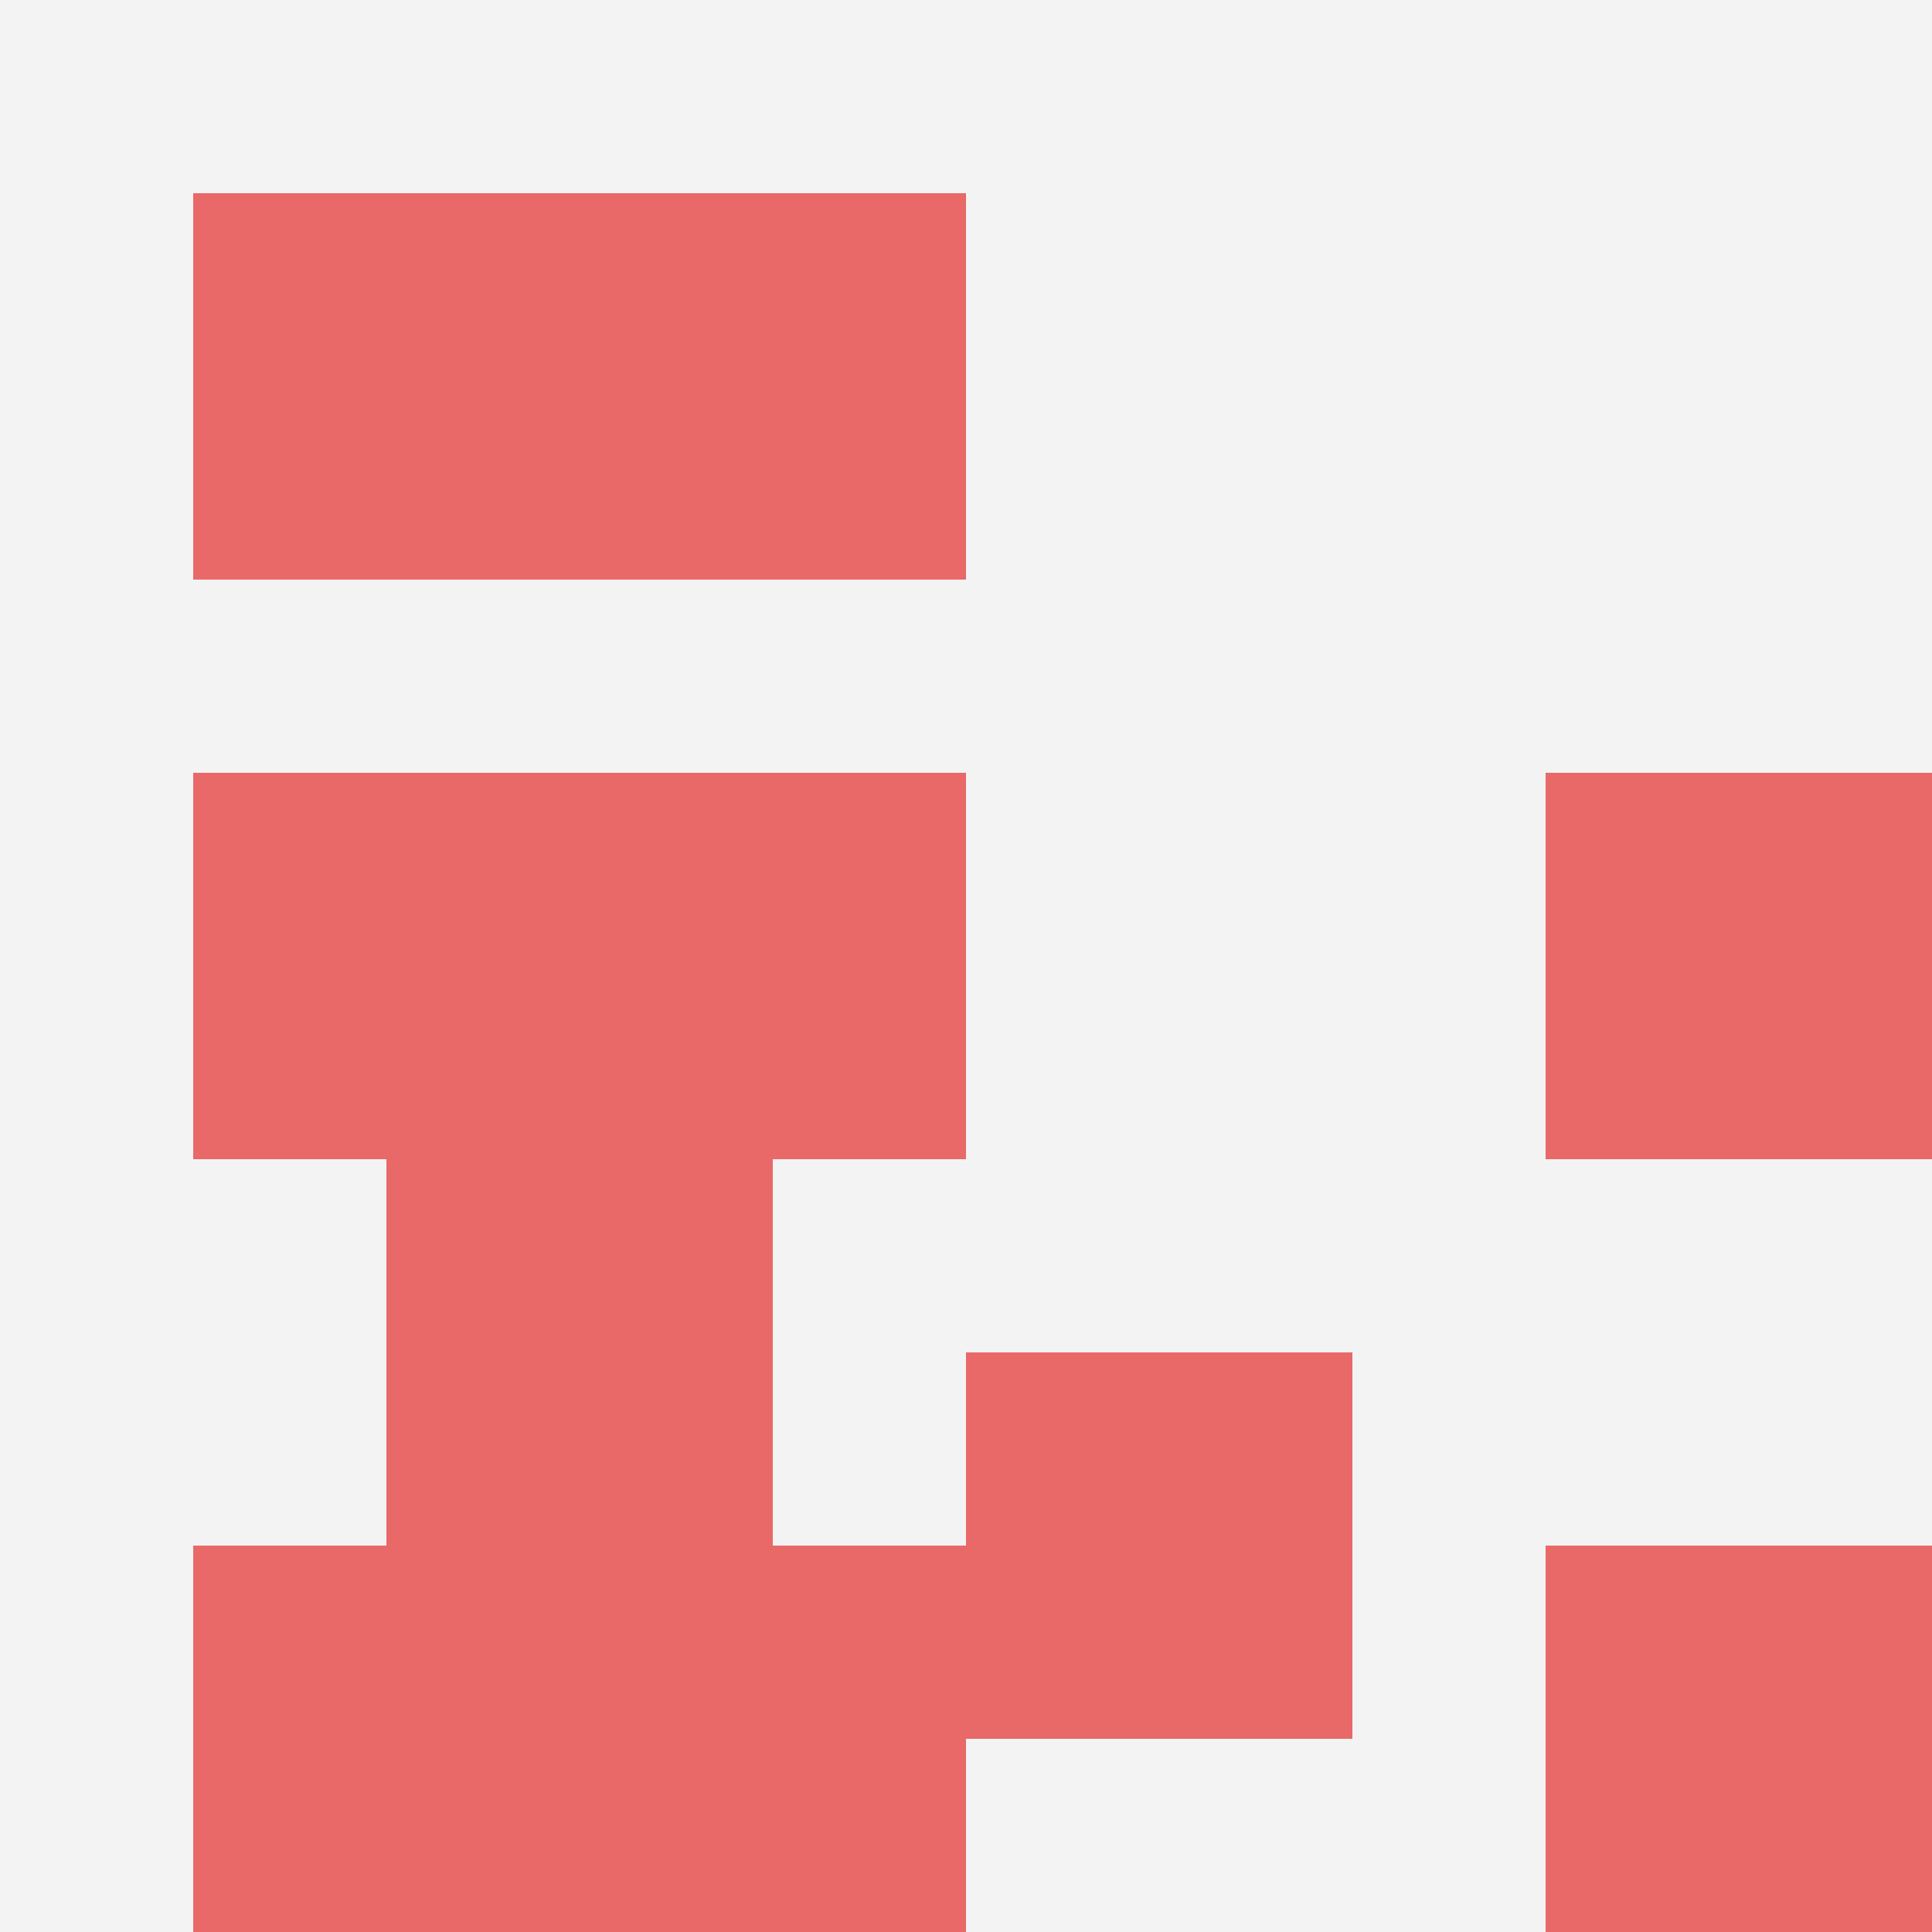
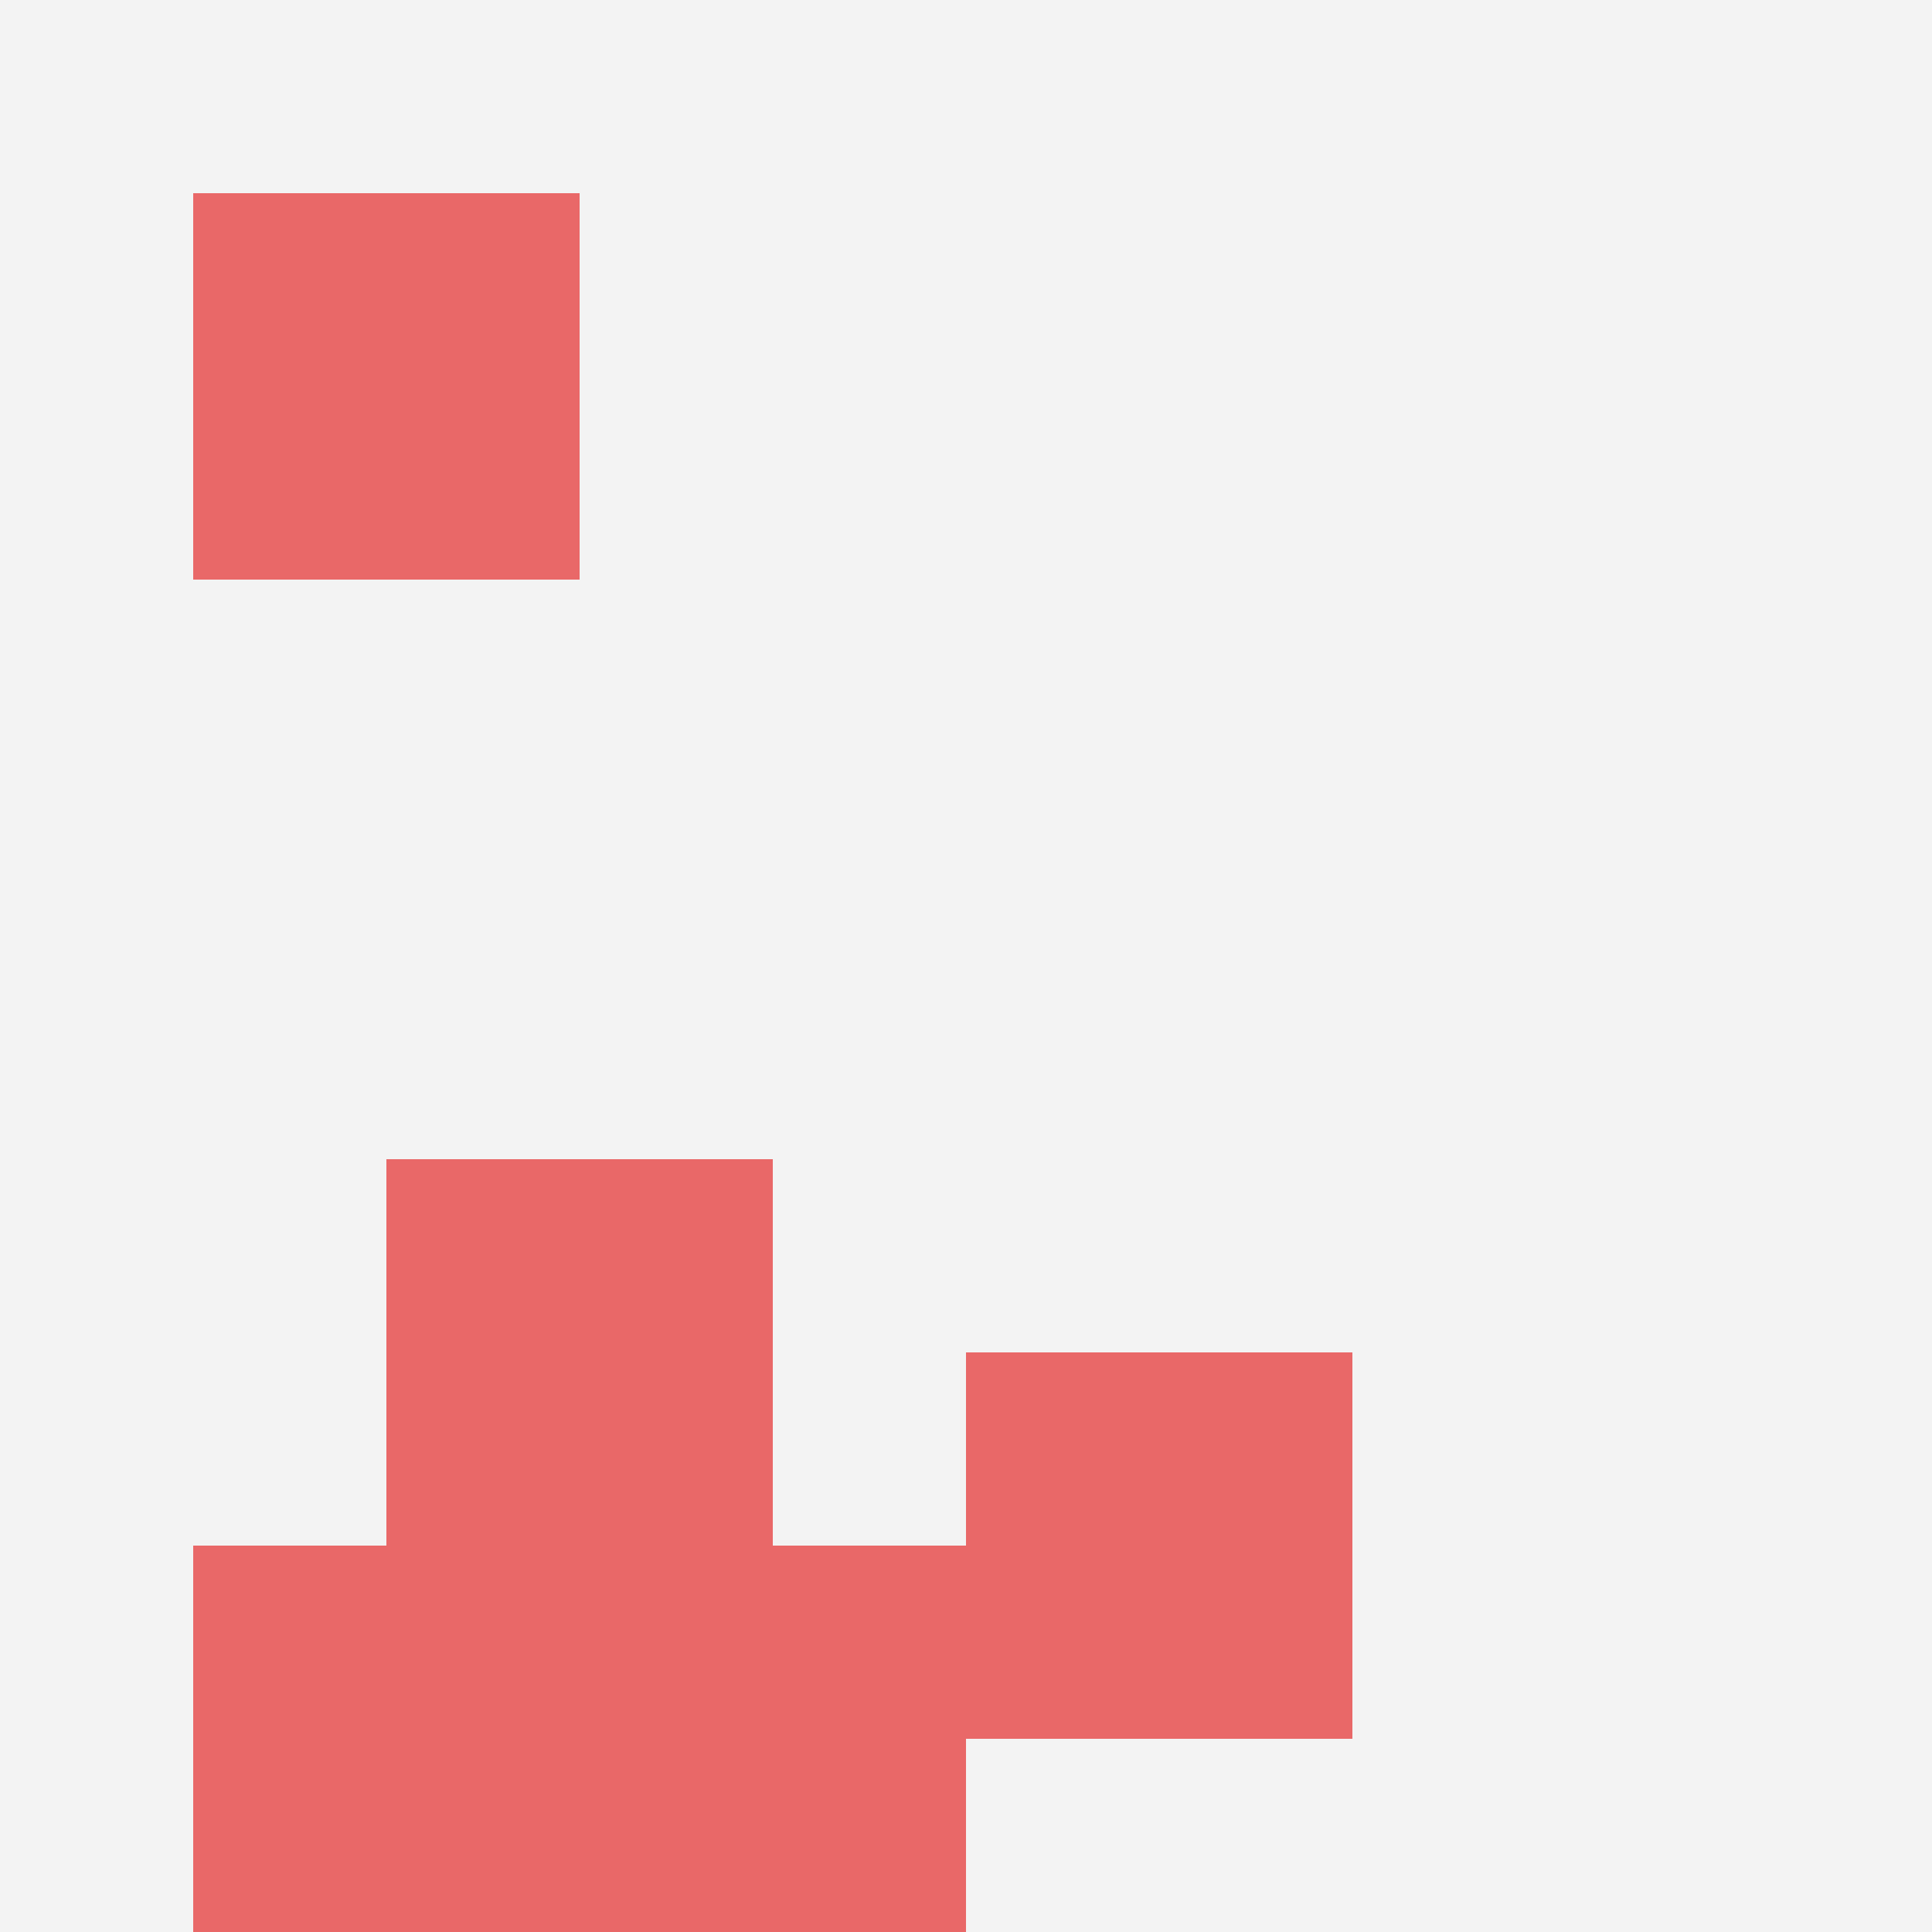
<svg xmlns="http://www.w3.org/2000/svg" id="ten-svg" preserveAspectRatio="xMinYMin meet" viewBox="0 0 10 10">
  <rect x="0" y="0" width="10" height="10" fill="#F3F3F3" />
-   <rect class="t" x="3" y="4" />
-   <rect class="t" x="3" y="1" />
  <rect class="t" x="1" y="1" />
-   <rect class="t" x="8" y="4" />
  <rect class="t" x="5" y="7" />
  <rect class="t" x="1" y="8" />
-   <rect class="t" x="8" y="8" />
  <rect class="t" x="2" y="6" />
  <rect class="t" x="3" y="8" />
-   <rect class="t" x="1" y="4" />
  <style>.t{width:2px;height:2px;fill:#E96868} #ten-svg{shape-rendering:crispedges;}</style>
</svg>